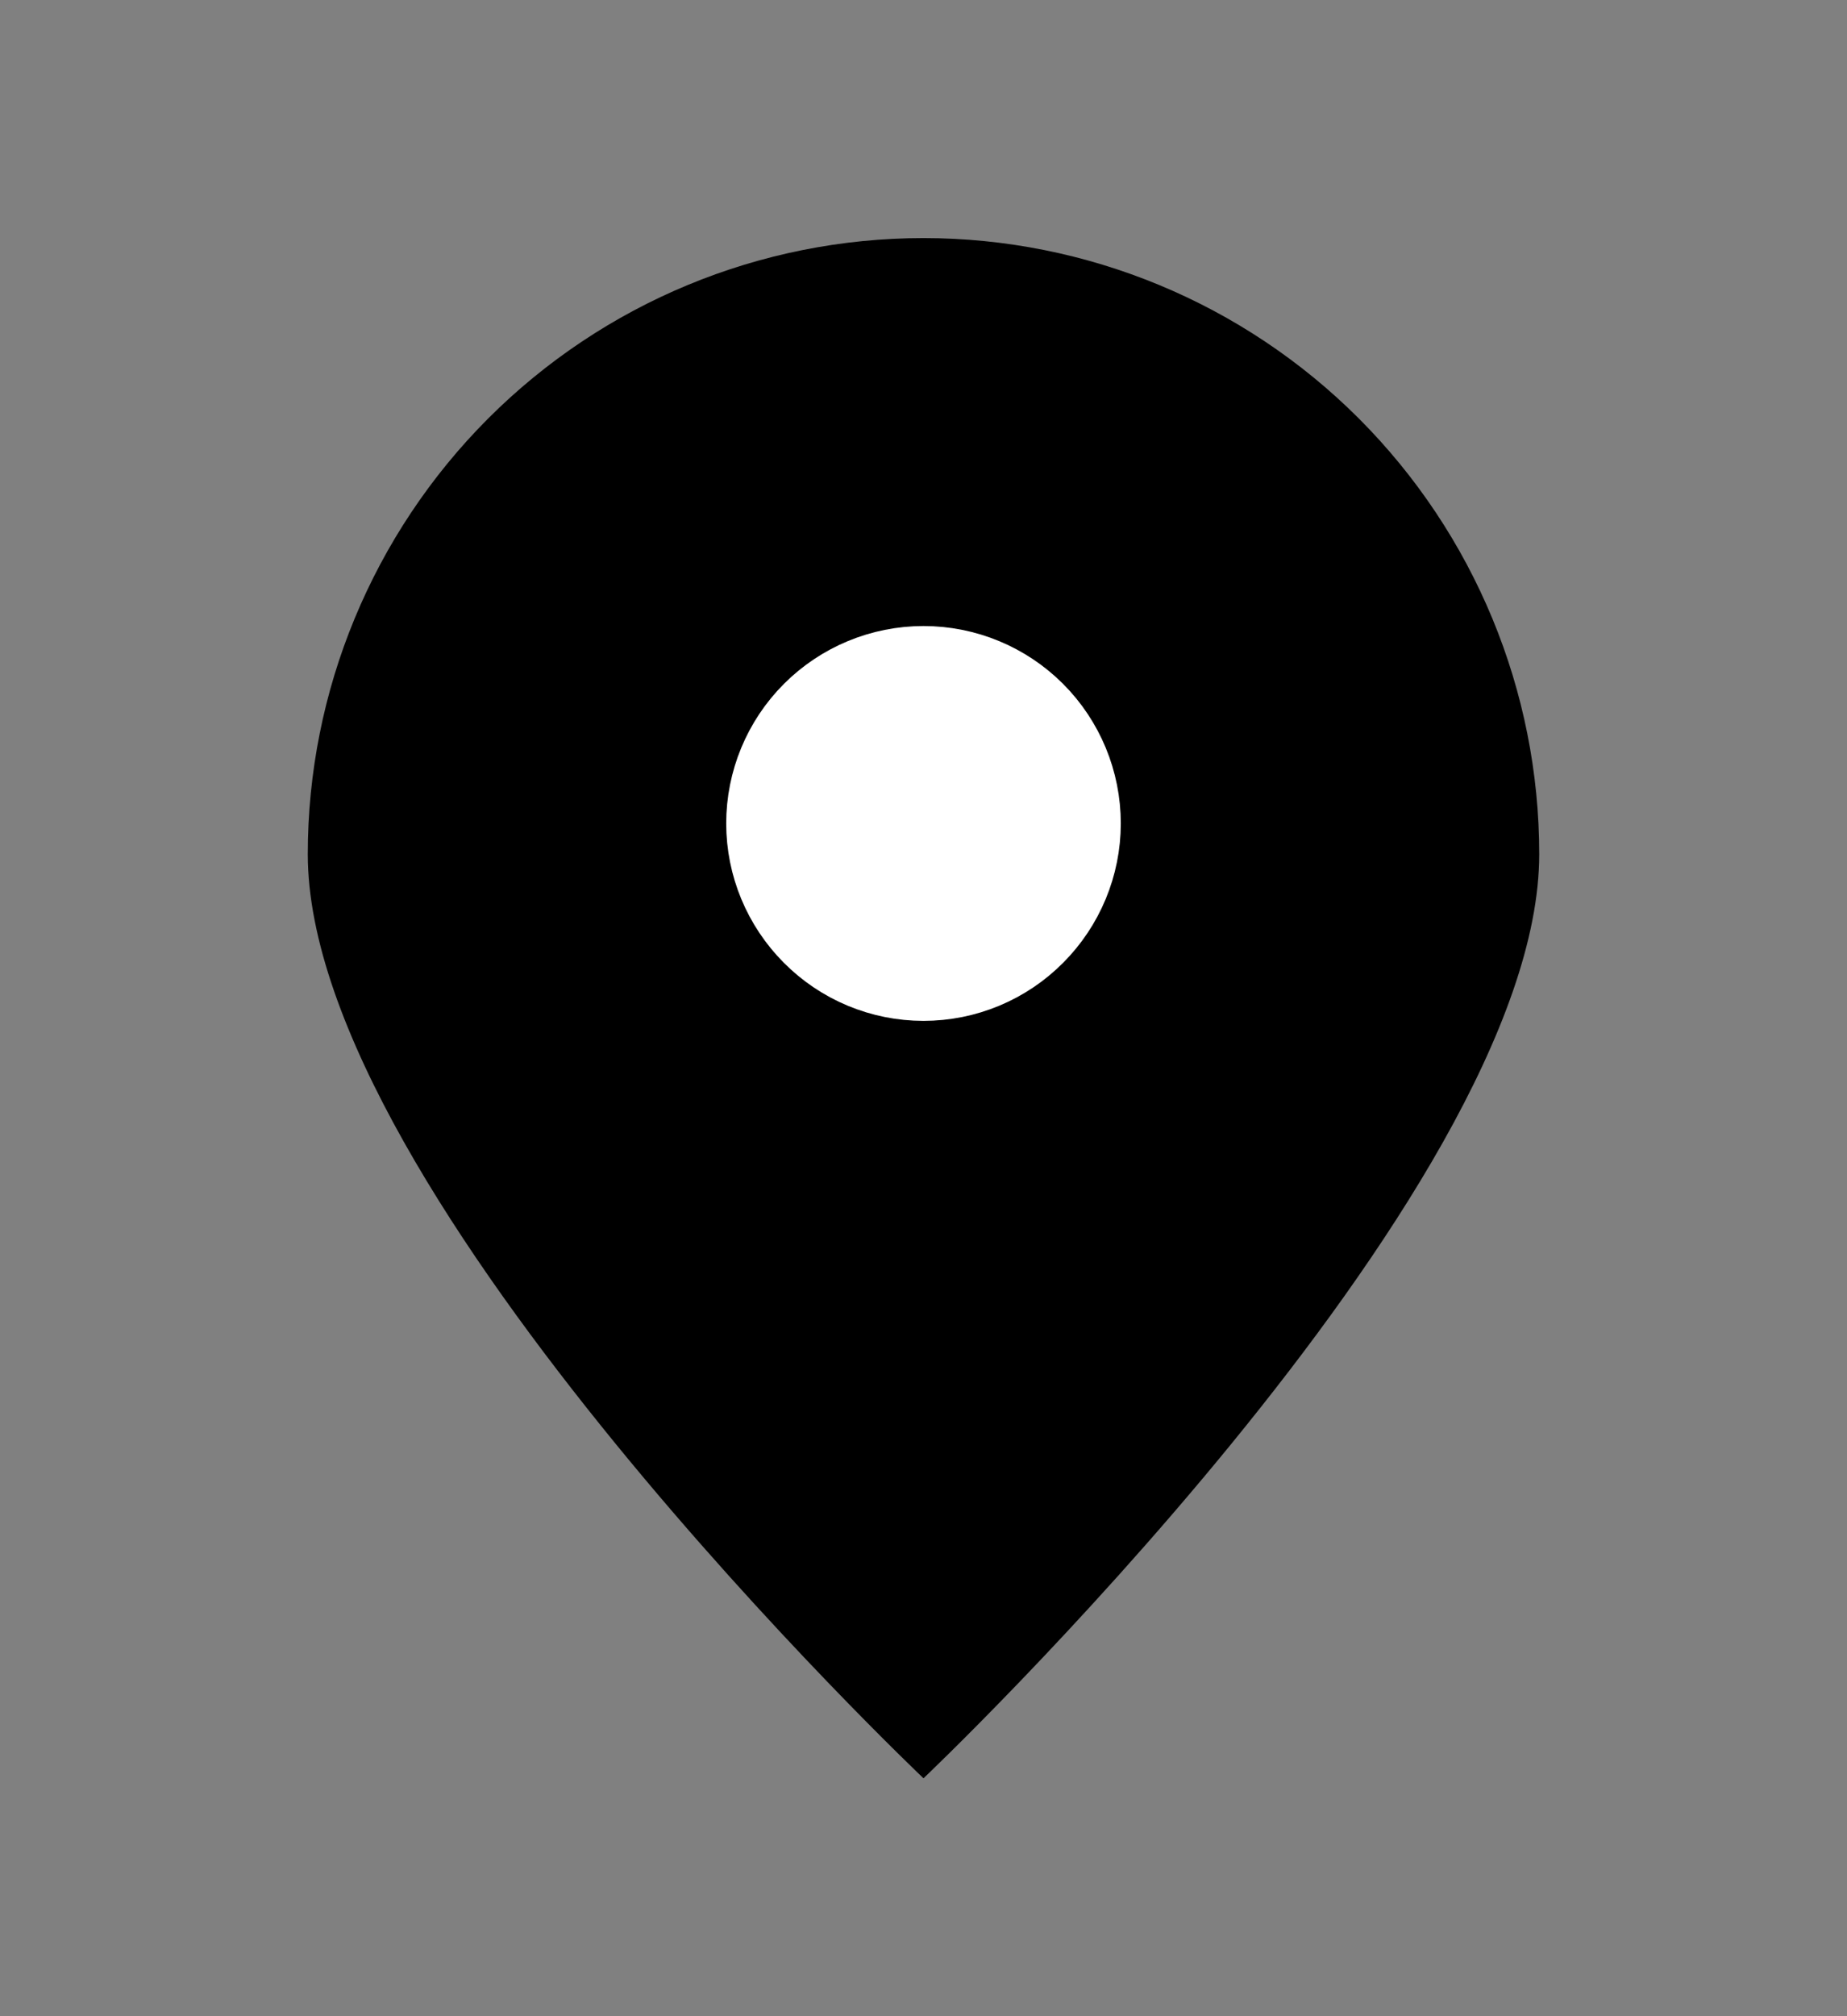
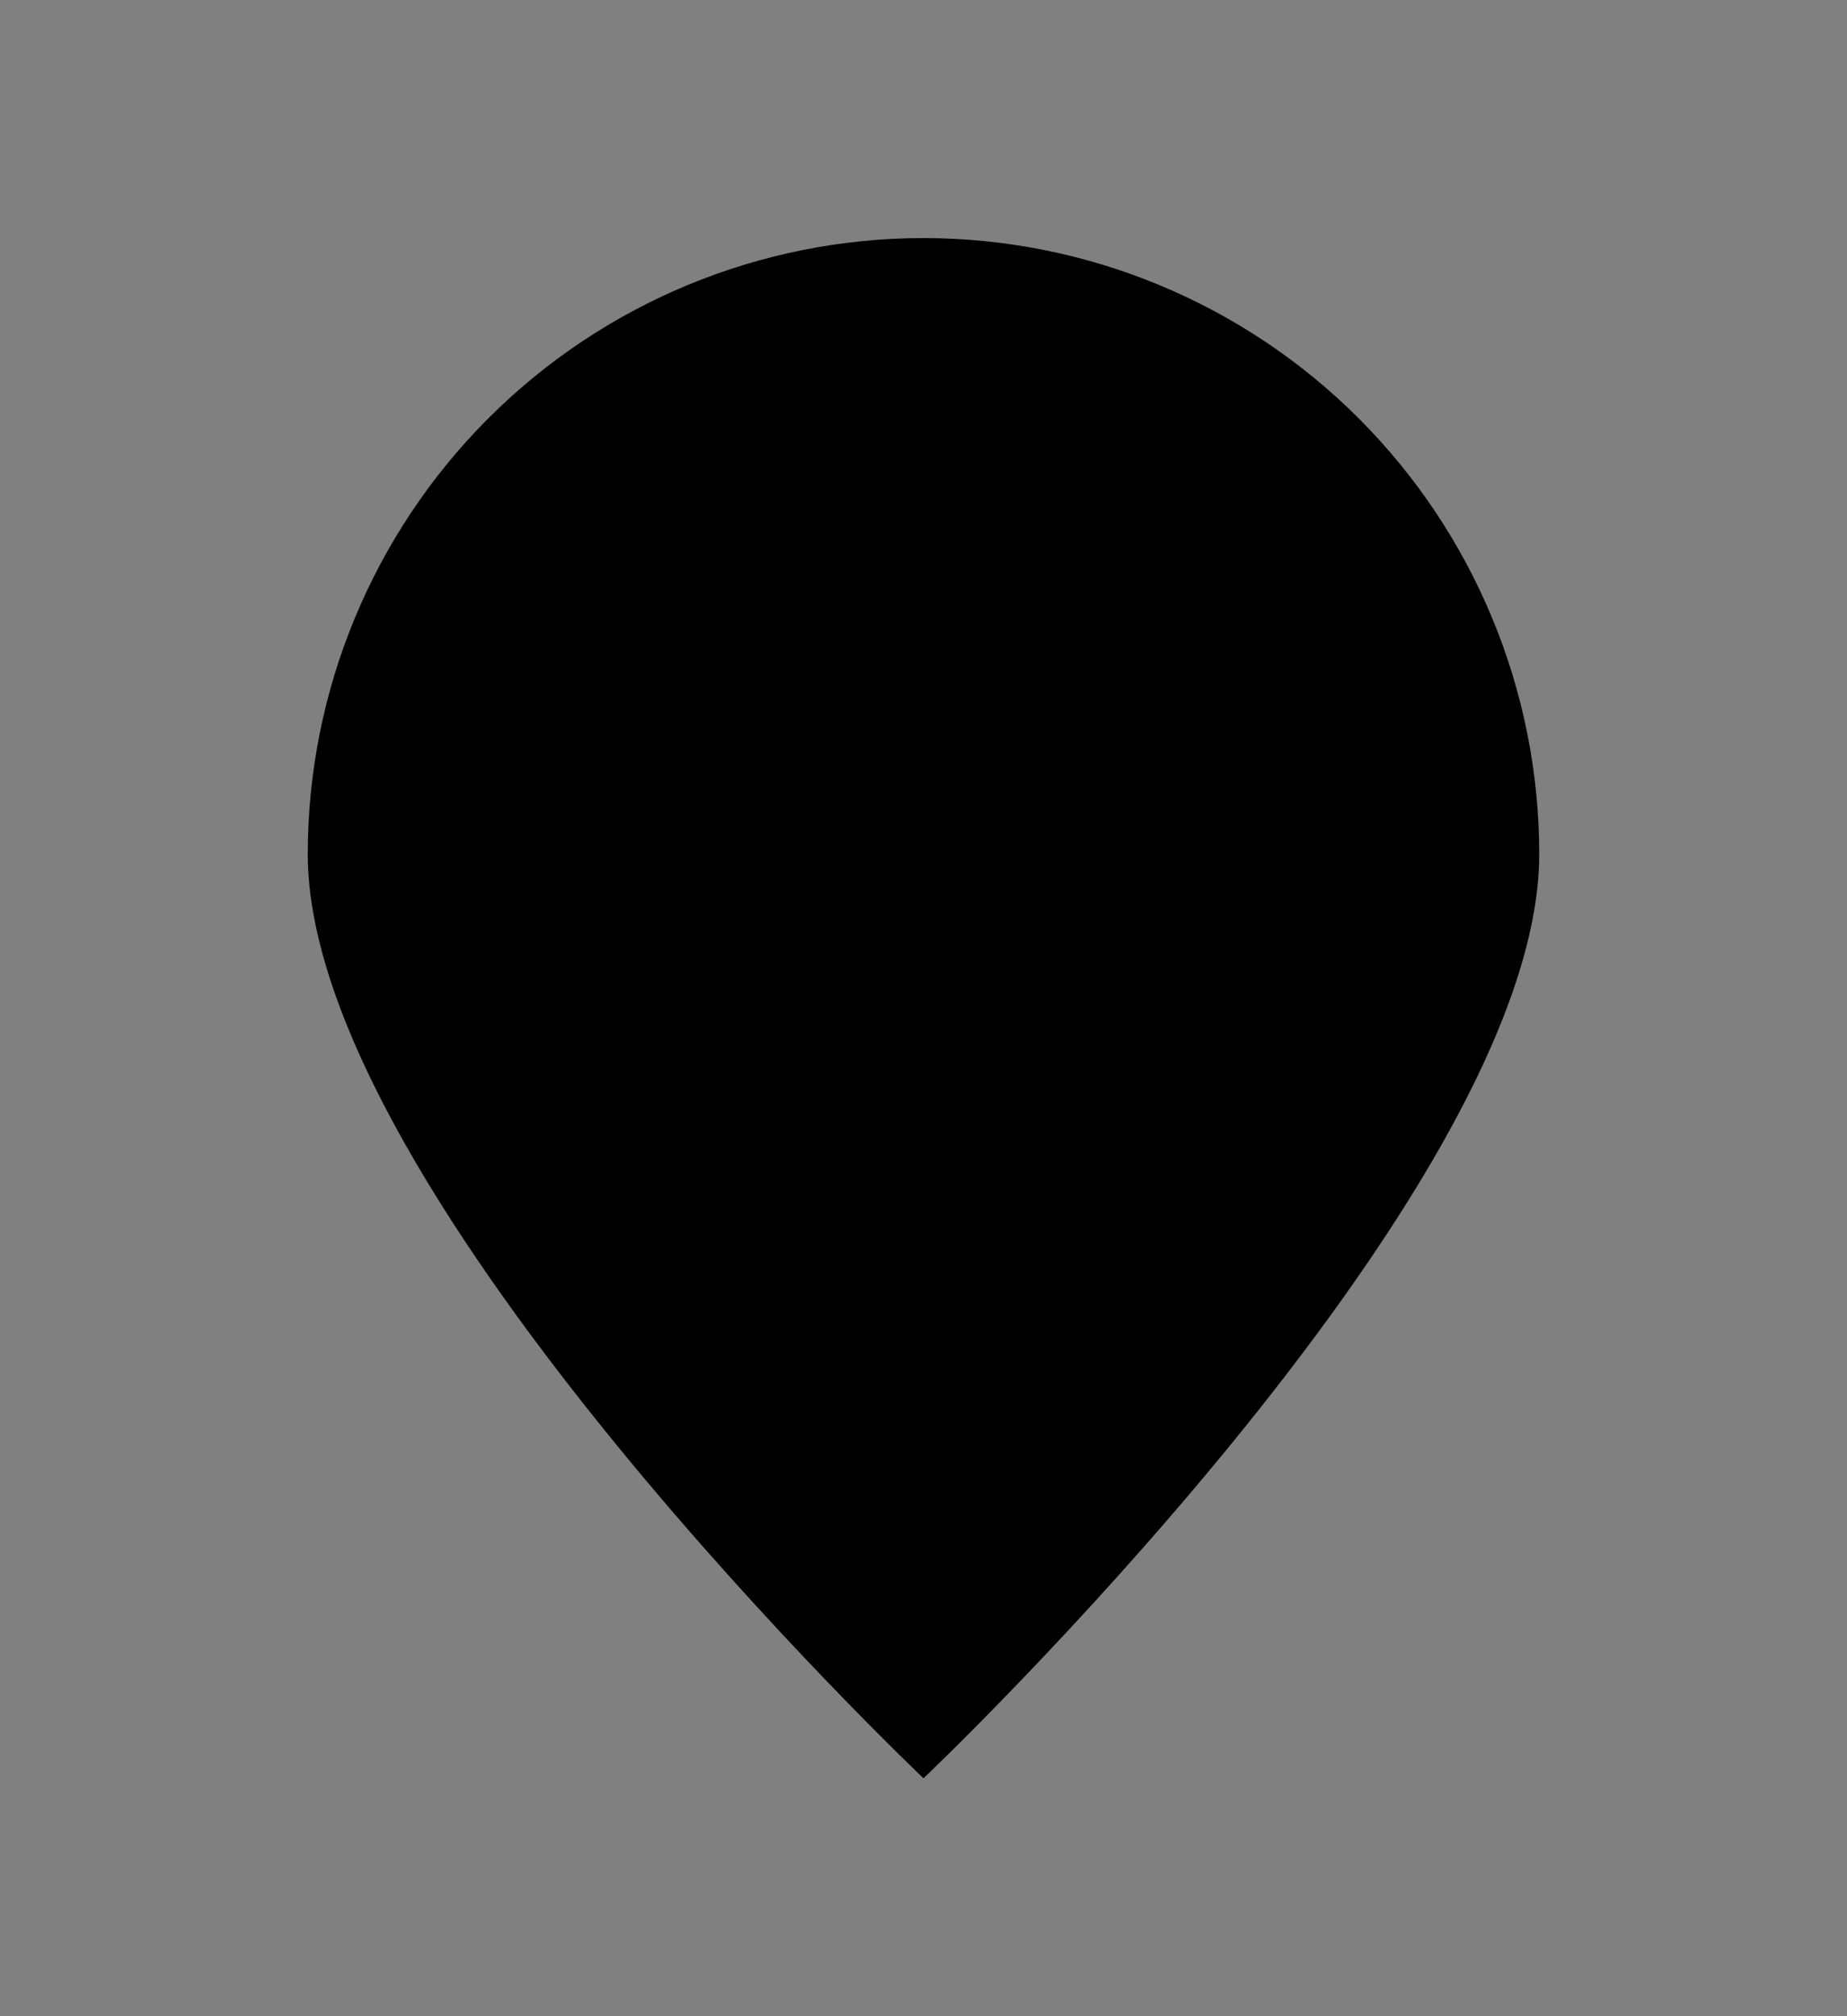
<svg xmlns="http://www.w3.org/2000/svg" width="11" height="12" viewBox="0 0 11 12" fill="none">
  <rect x="0" y="0" width="11" height="12" fill="#808080" stroke="none" />
  <path d="M9.167 5.084C9.167 7.109 5.5 10.584 5.5 10.584C5.5 10.584 1.833 7.109 1.833 5.084C1.833 4.111 2.22 3.179 2.907 2.491C3.595 1.803 4.527 1.417 5.5 1.417C6.472 1.417 7.405 1.803 8.093 2.491C8.78 3.179 9.167 4.111 9.167 5.084Z" fill="black" />
-   <path d="M5.5 5.451C5.646 5.451 5.786 5.393 5.889 5.289C5.992 5.186 6.05 5.046 6.05 4.901C6.05 4.755 5.992 4.615 5.889 4.512C5.786 4.409 5.646 4.351 5.5 4.351C5.354 4.351 5.214 4.409 5.111 4.512C5.008 4.615 4.95 4.755 4.95 4.901C4.95 5.046 5.008 5.186 5.111 5.289C5.214 5.393 5.354 5.451 5.5 5.451Z" fill="white" stroke="white" stroke-width="1.25" stroke-linecap="round" stroke-linejoin="round" />
</svg>